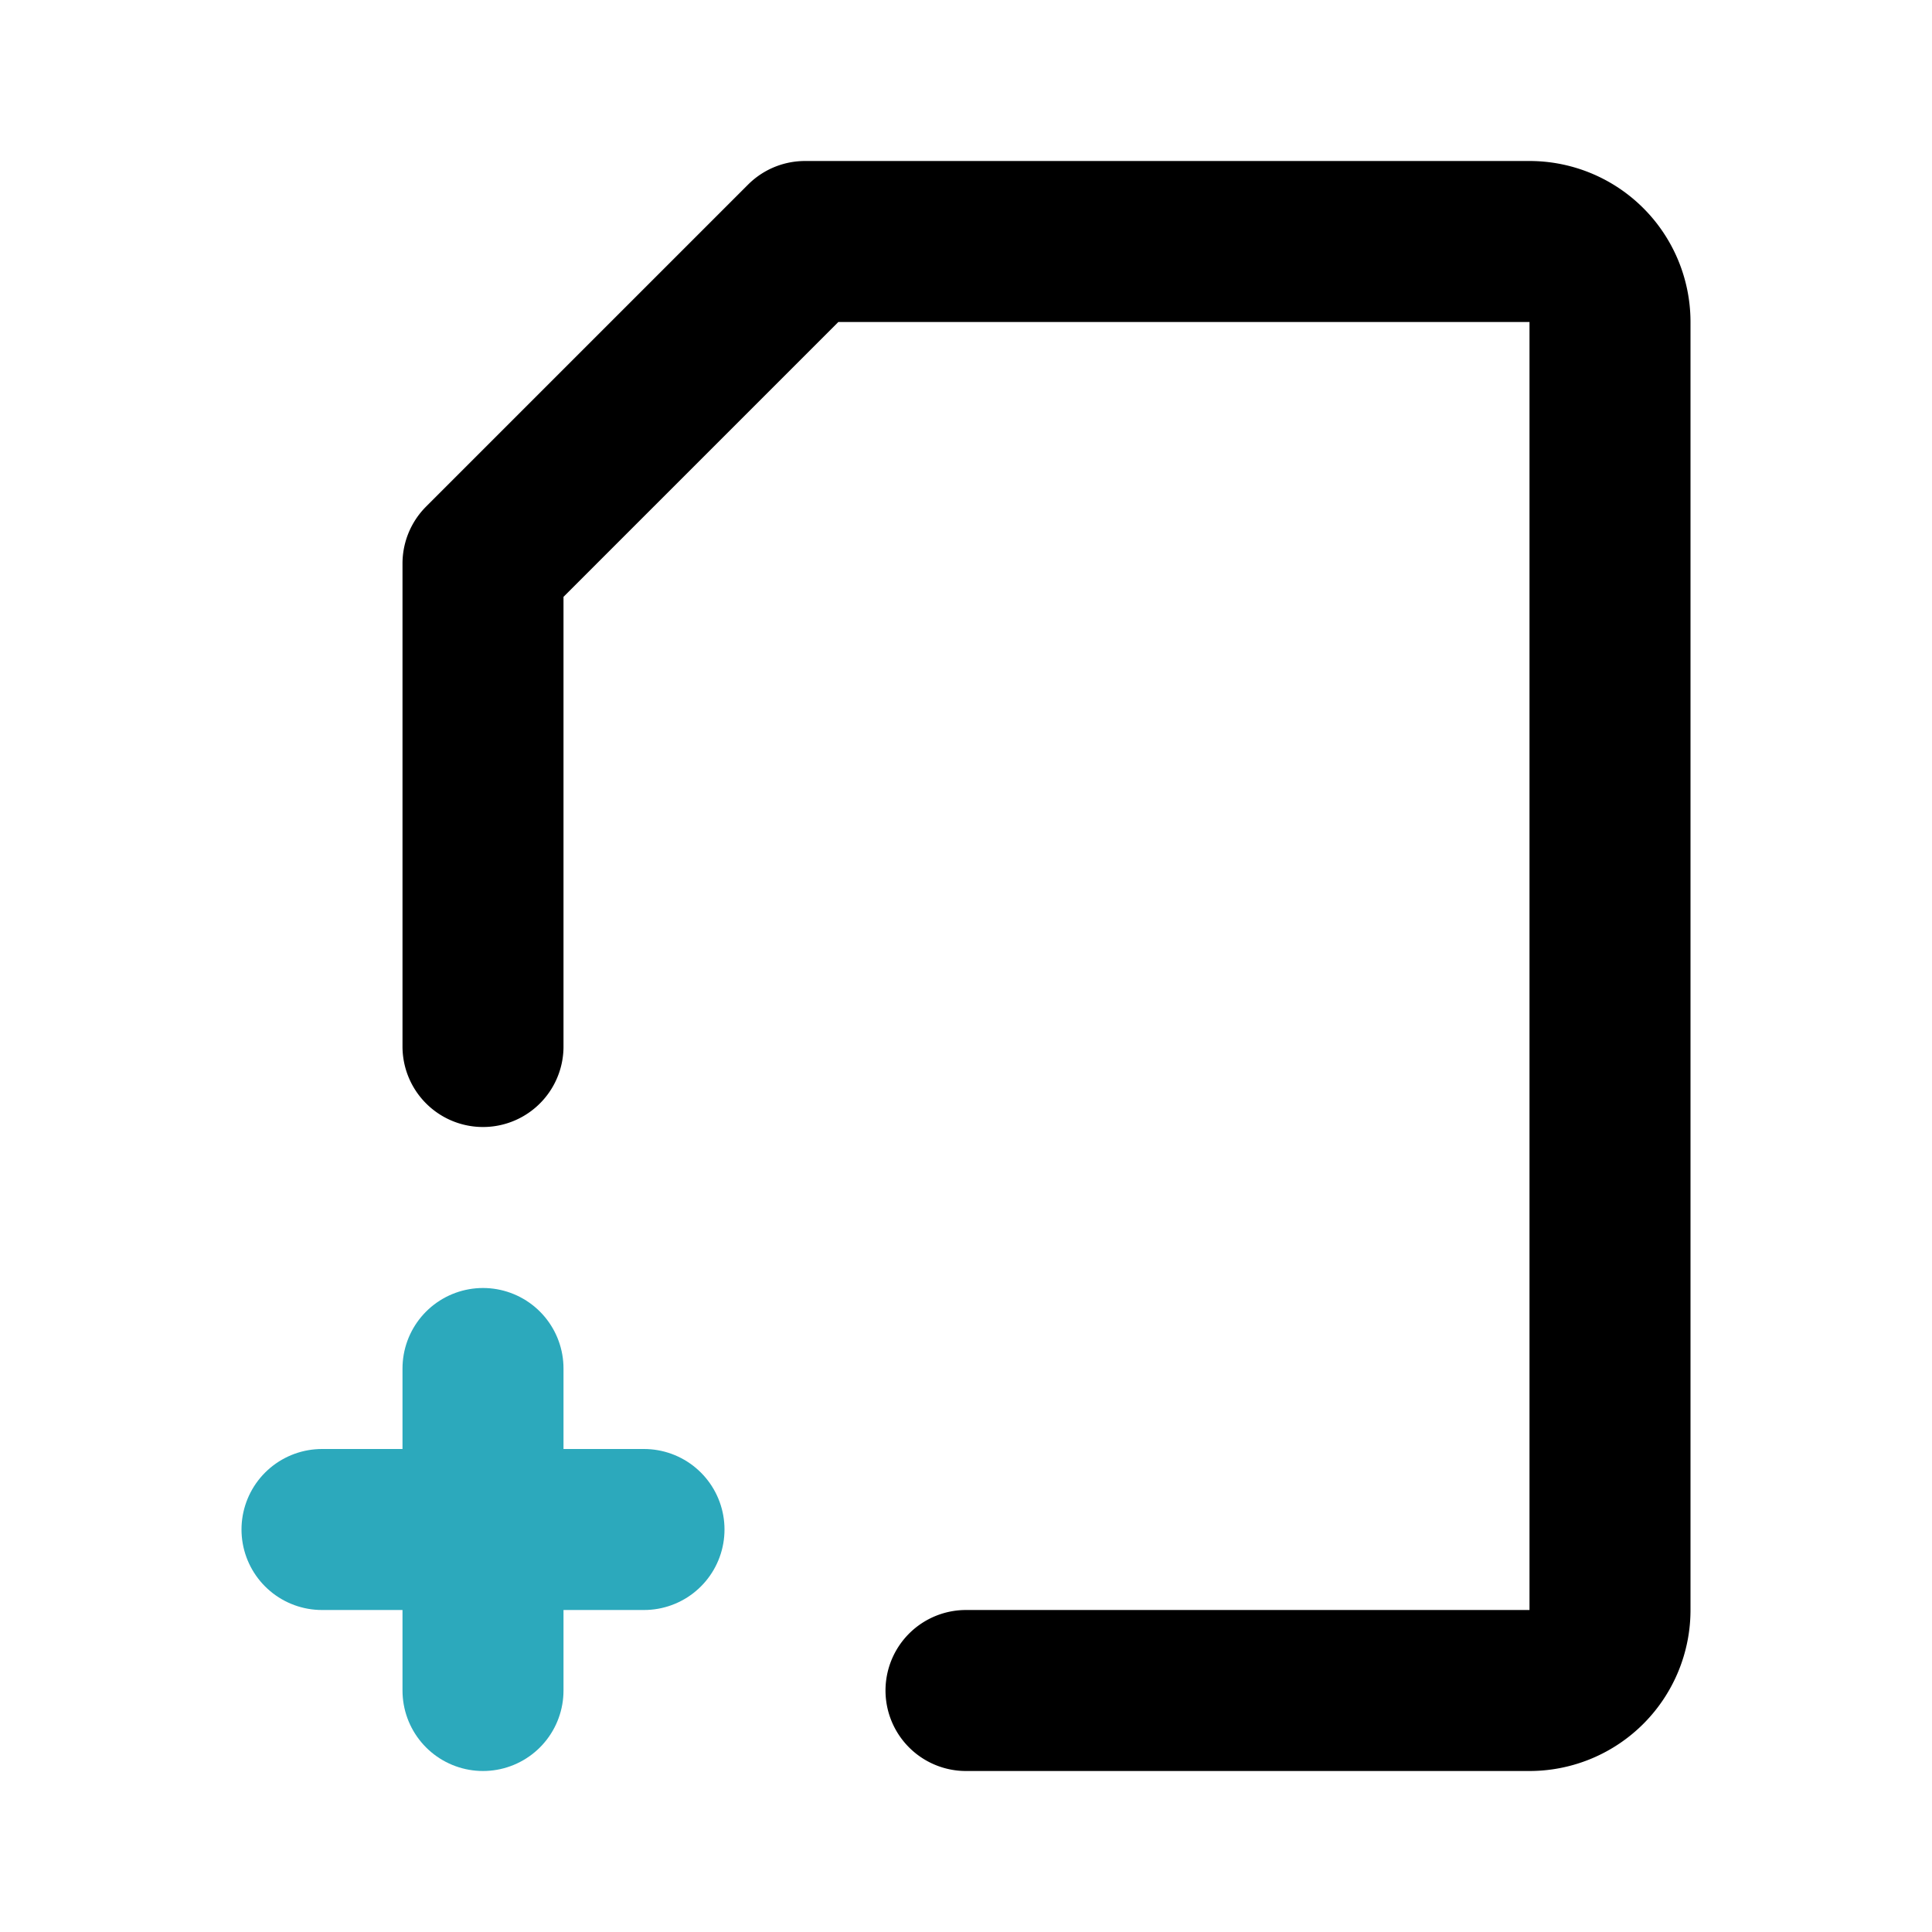
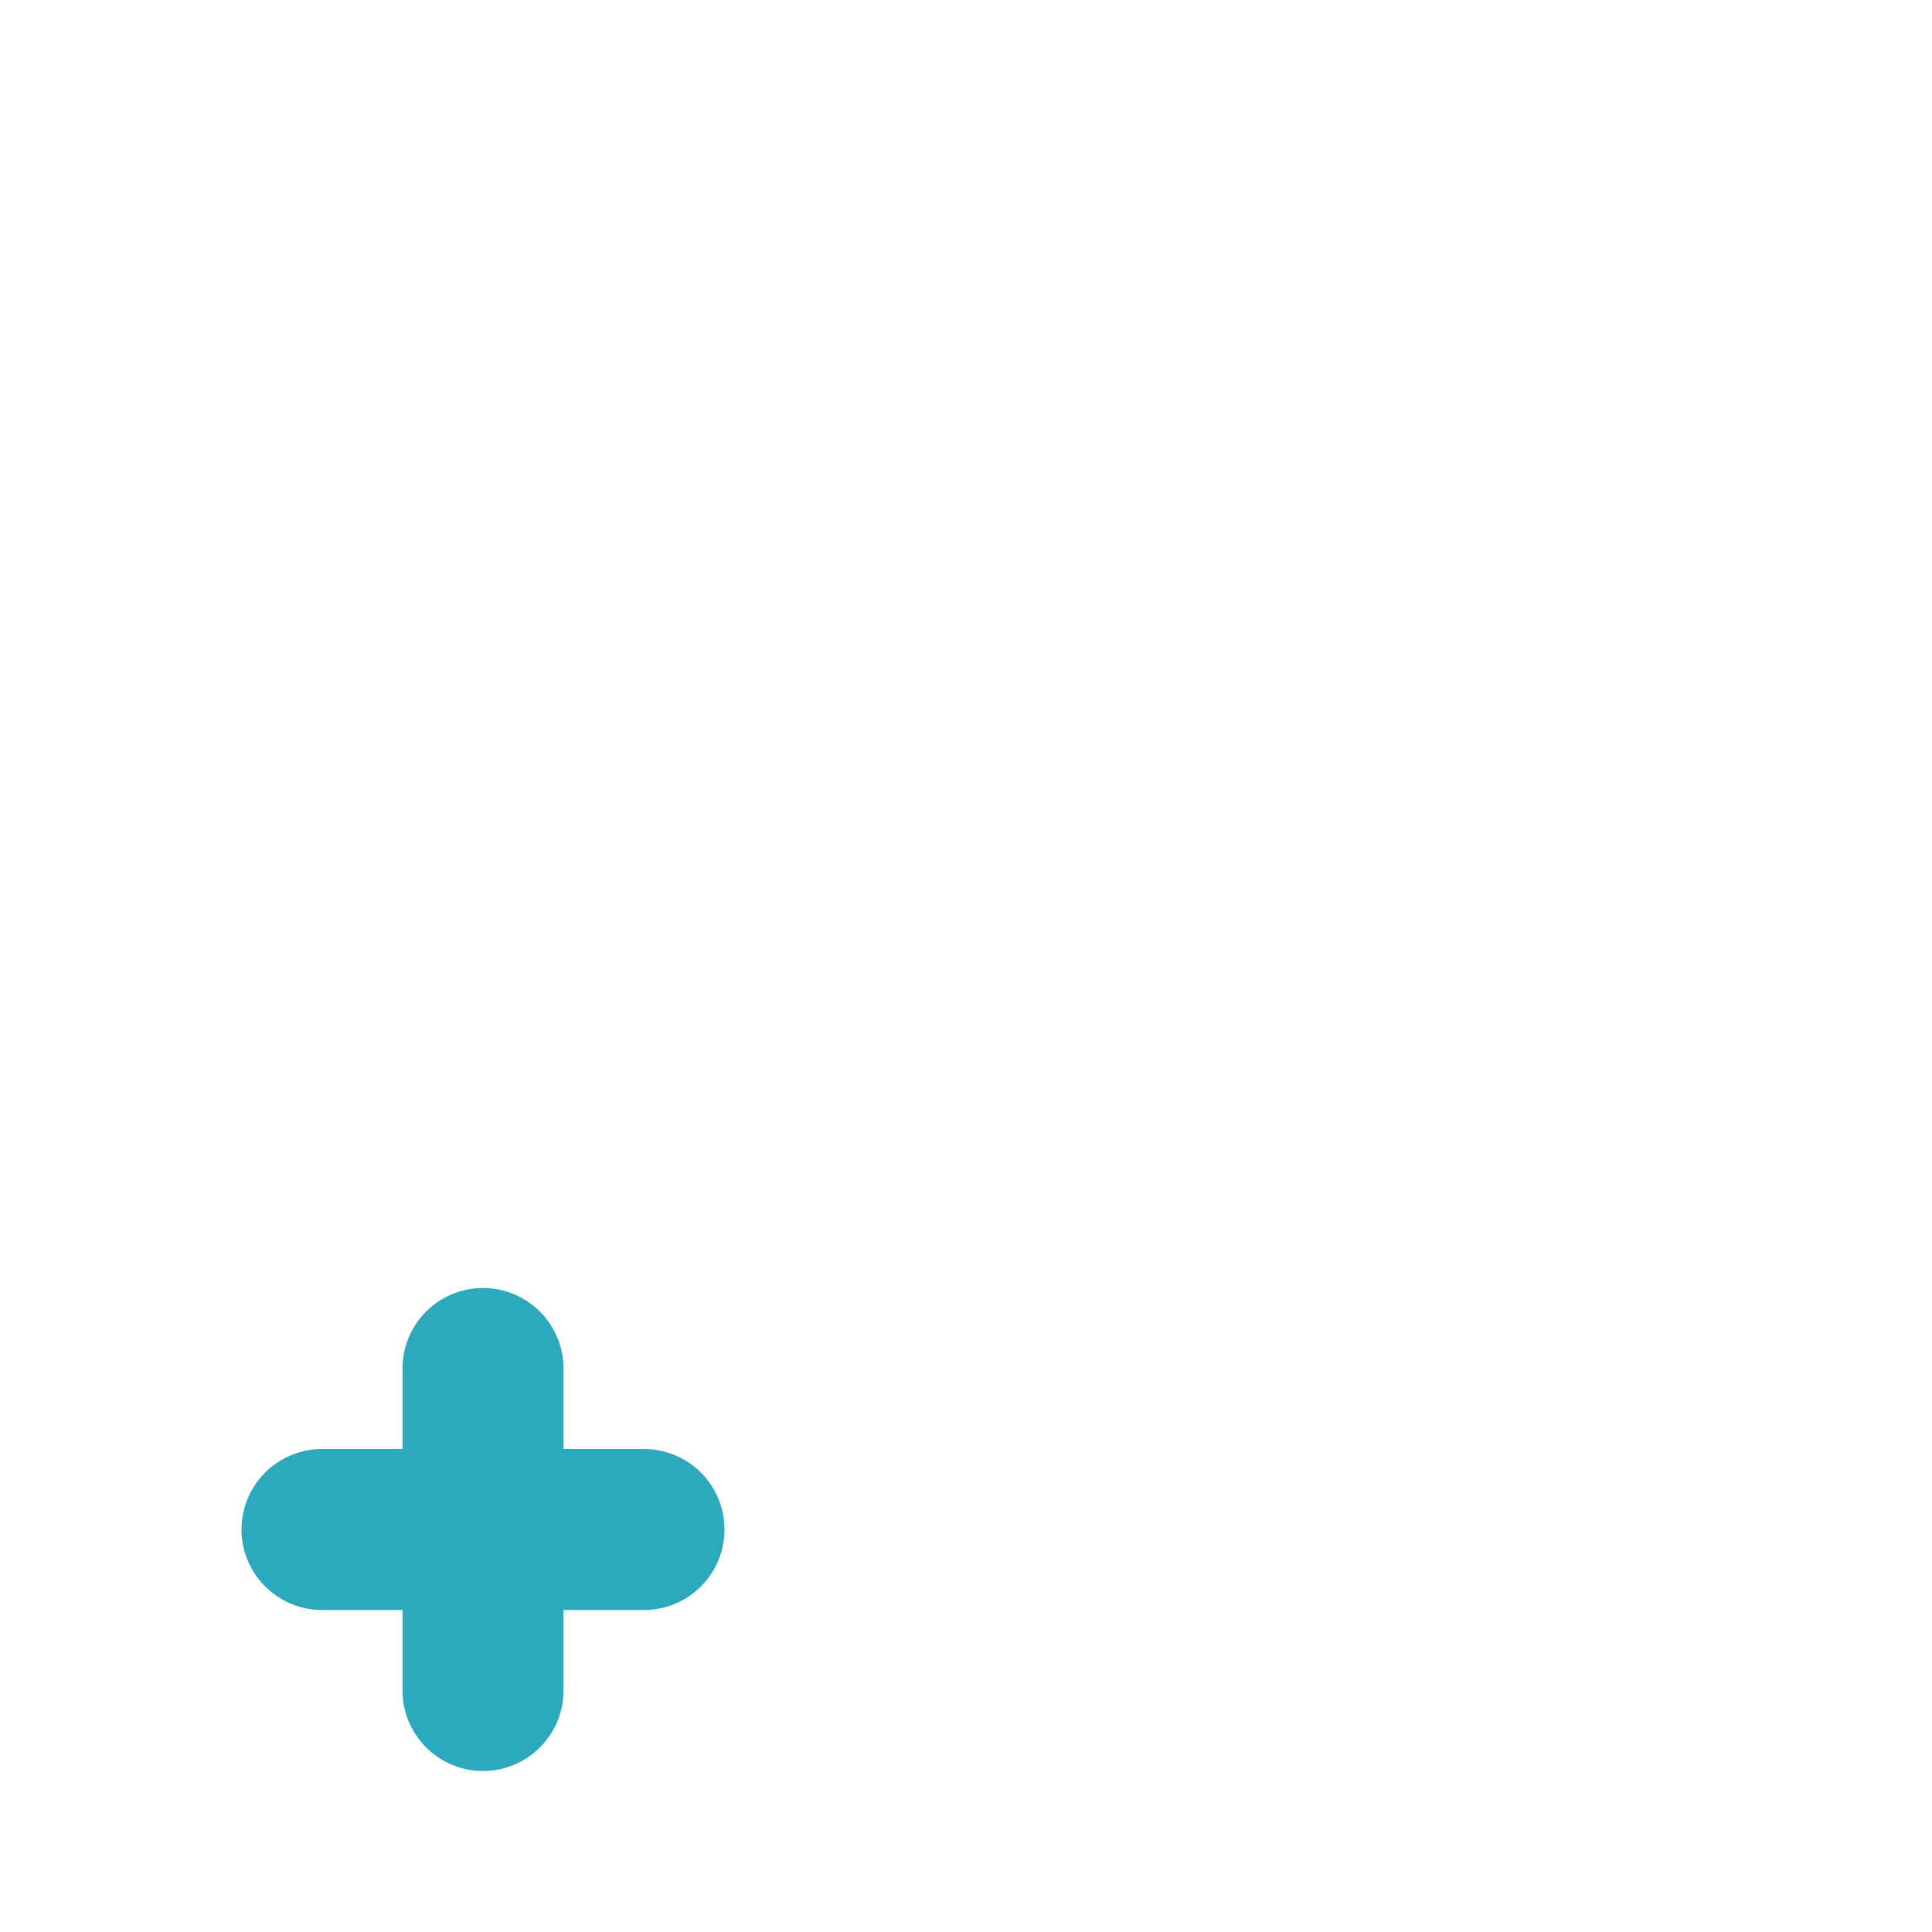
<svg xmlns="http://www.w3.org/2000/svg" fill="#000000" width="800px" height="800px" viewBox="0 0 24 24" id="add-file-10" data-name="Line Color" class="icon line-color">
  <path id="secondary" d="M4,19H8M6,21V17" style="fill: none; stroke: rgb(44, 169, 188); stroke-linecap: round; stroke-linejoin: round; stroke-width: 2;" />
-   <path id="primary" d="M12,21h7a1,1,0,0,0,1-1V4a1,1,0,0,0-1-1H10L6,7v6" style="fill: none; stroke: rgb(0, 0, 0); stroke-linecap: round; stroke-linejoin: round; stroke-width: 2;" />
</svg>